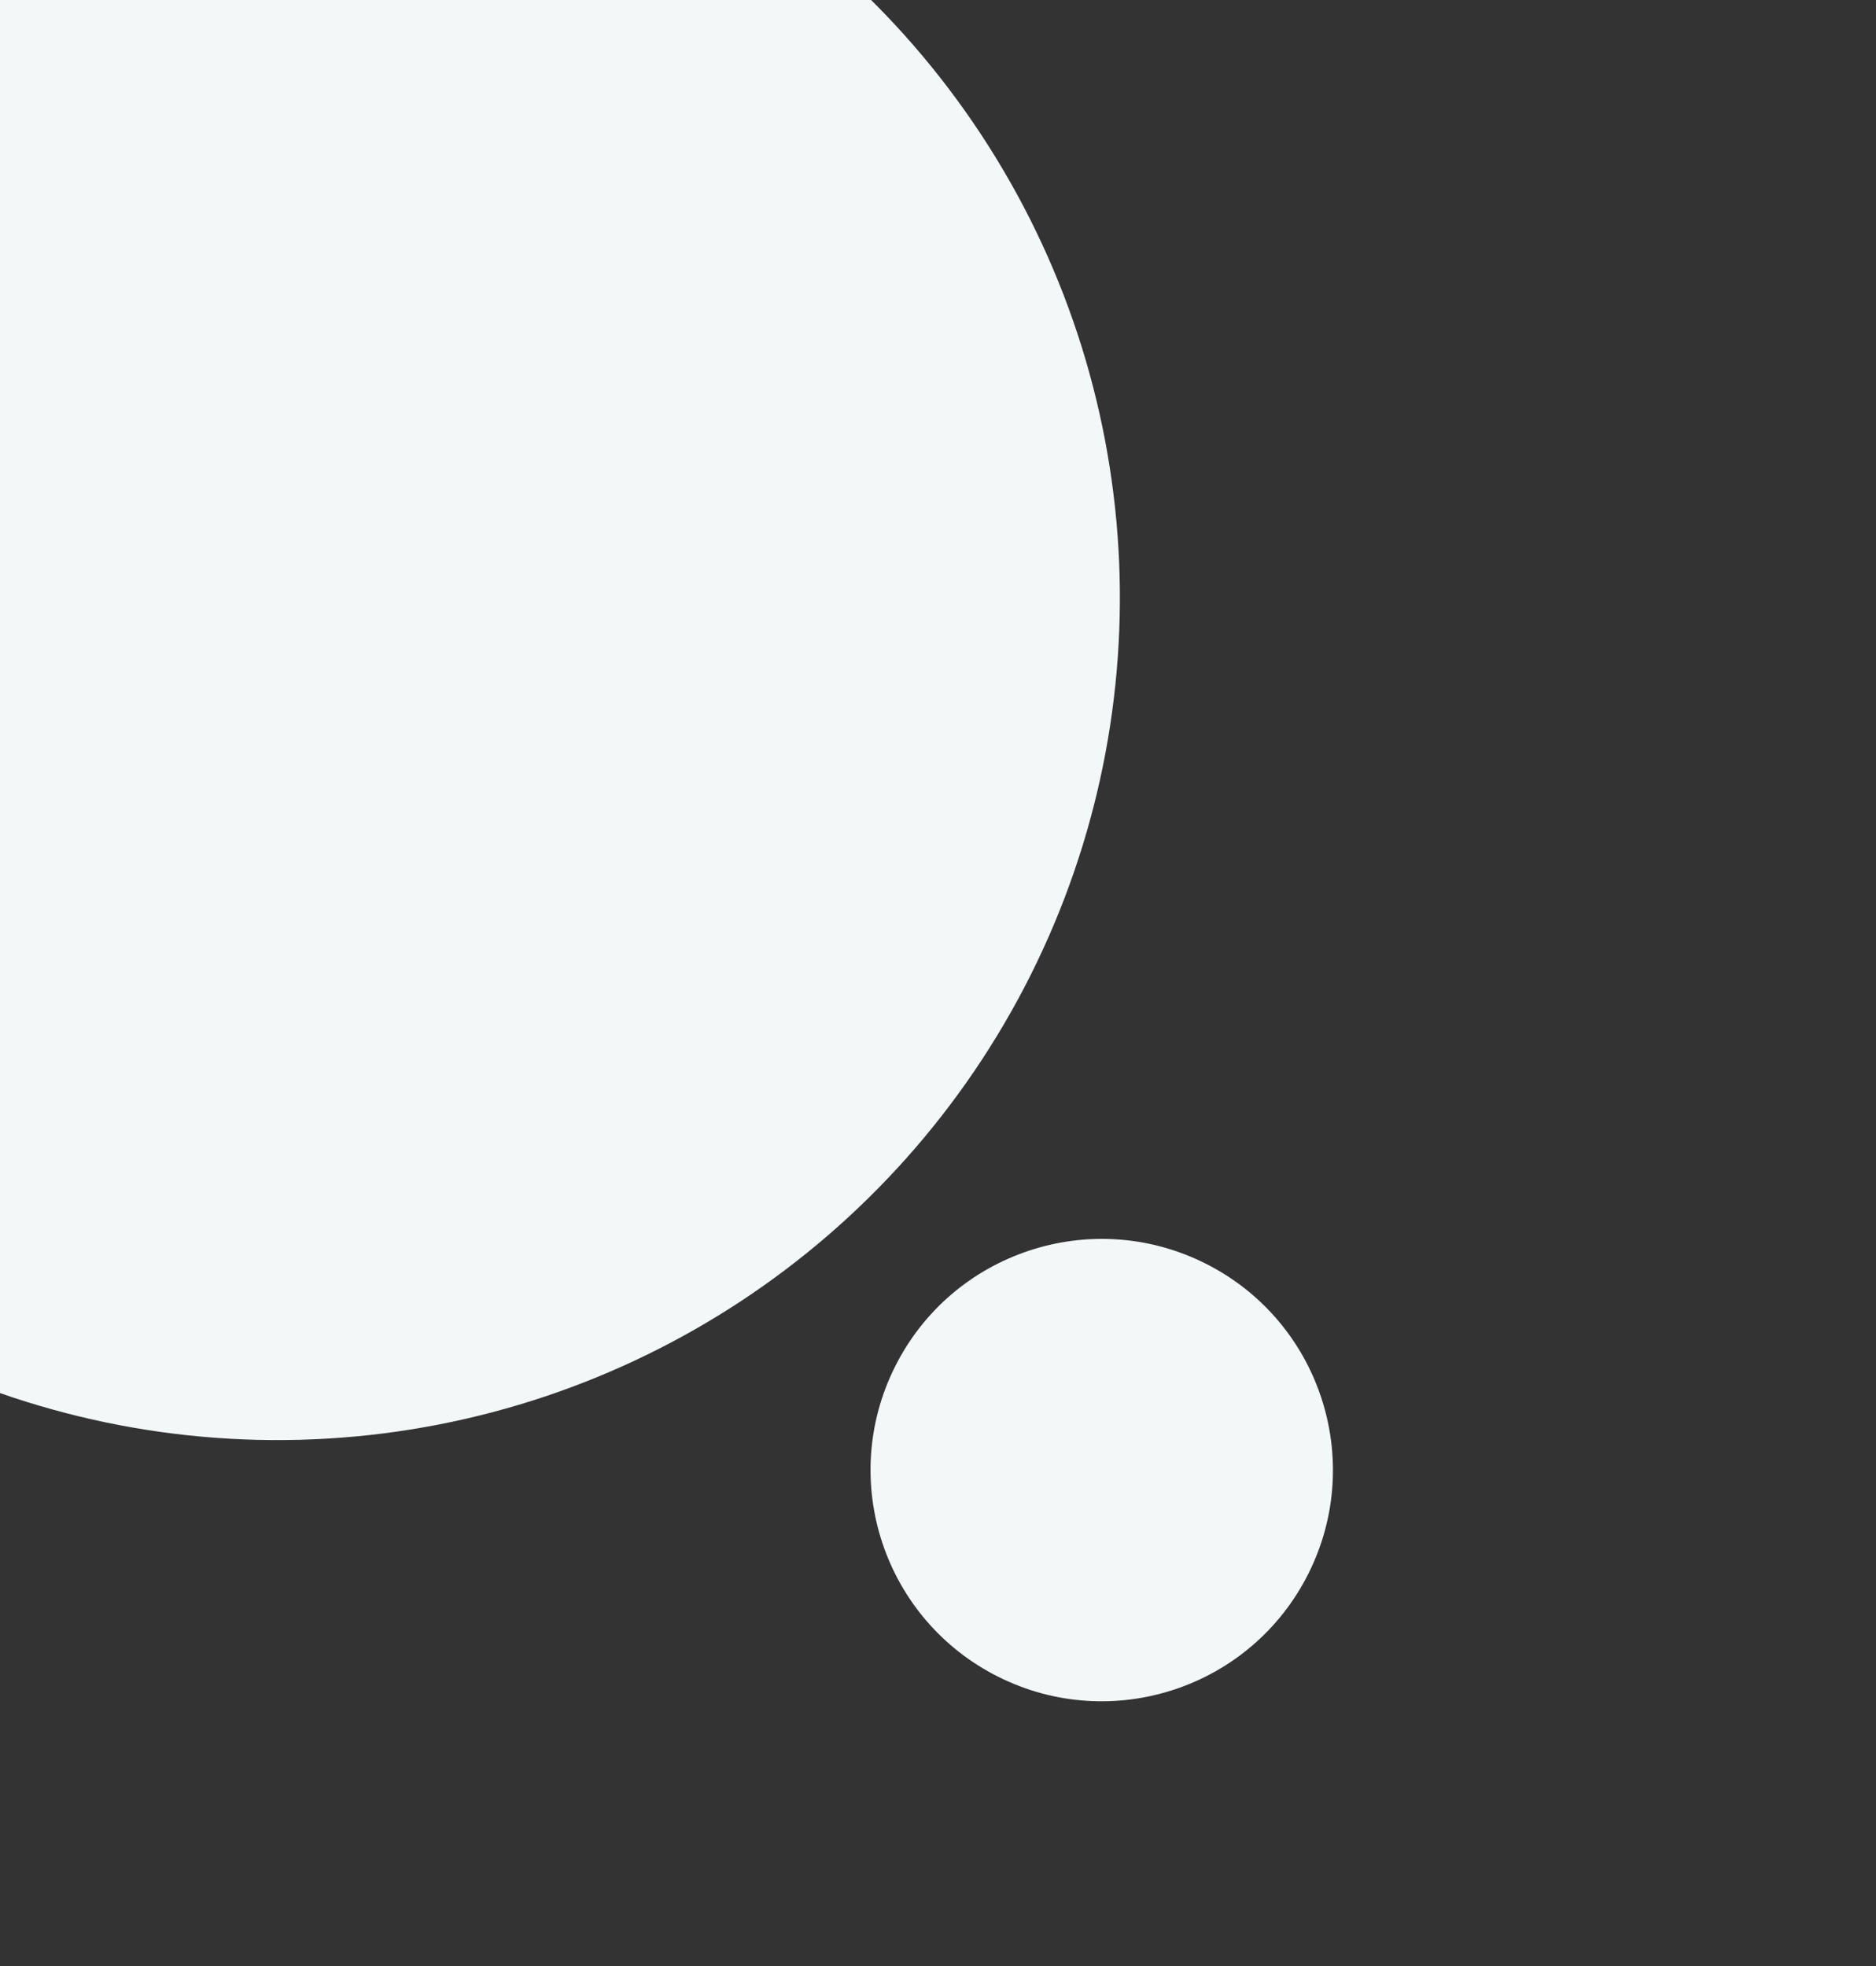
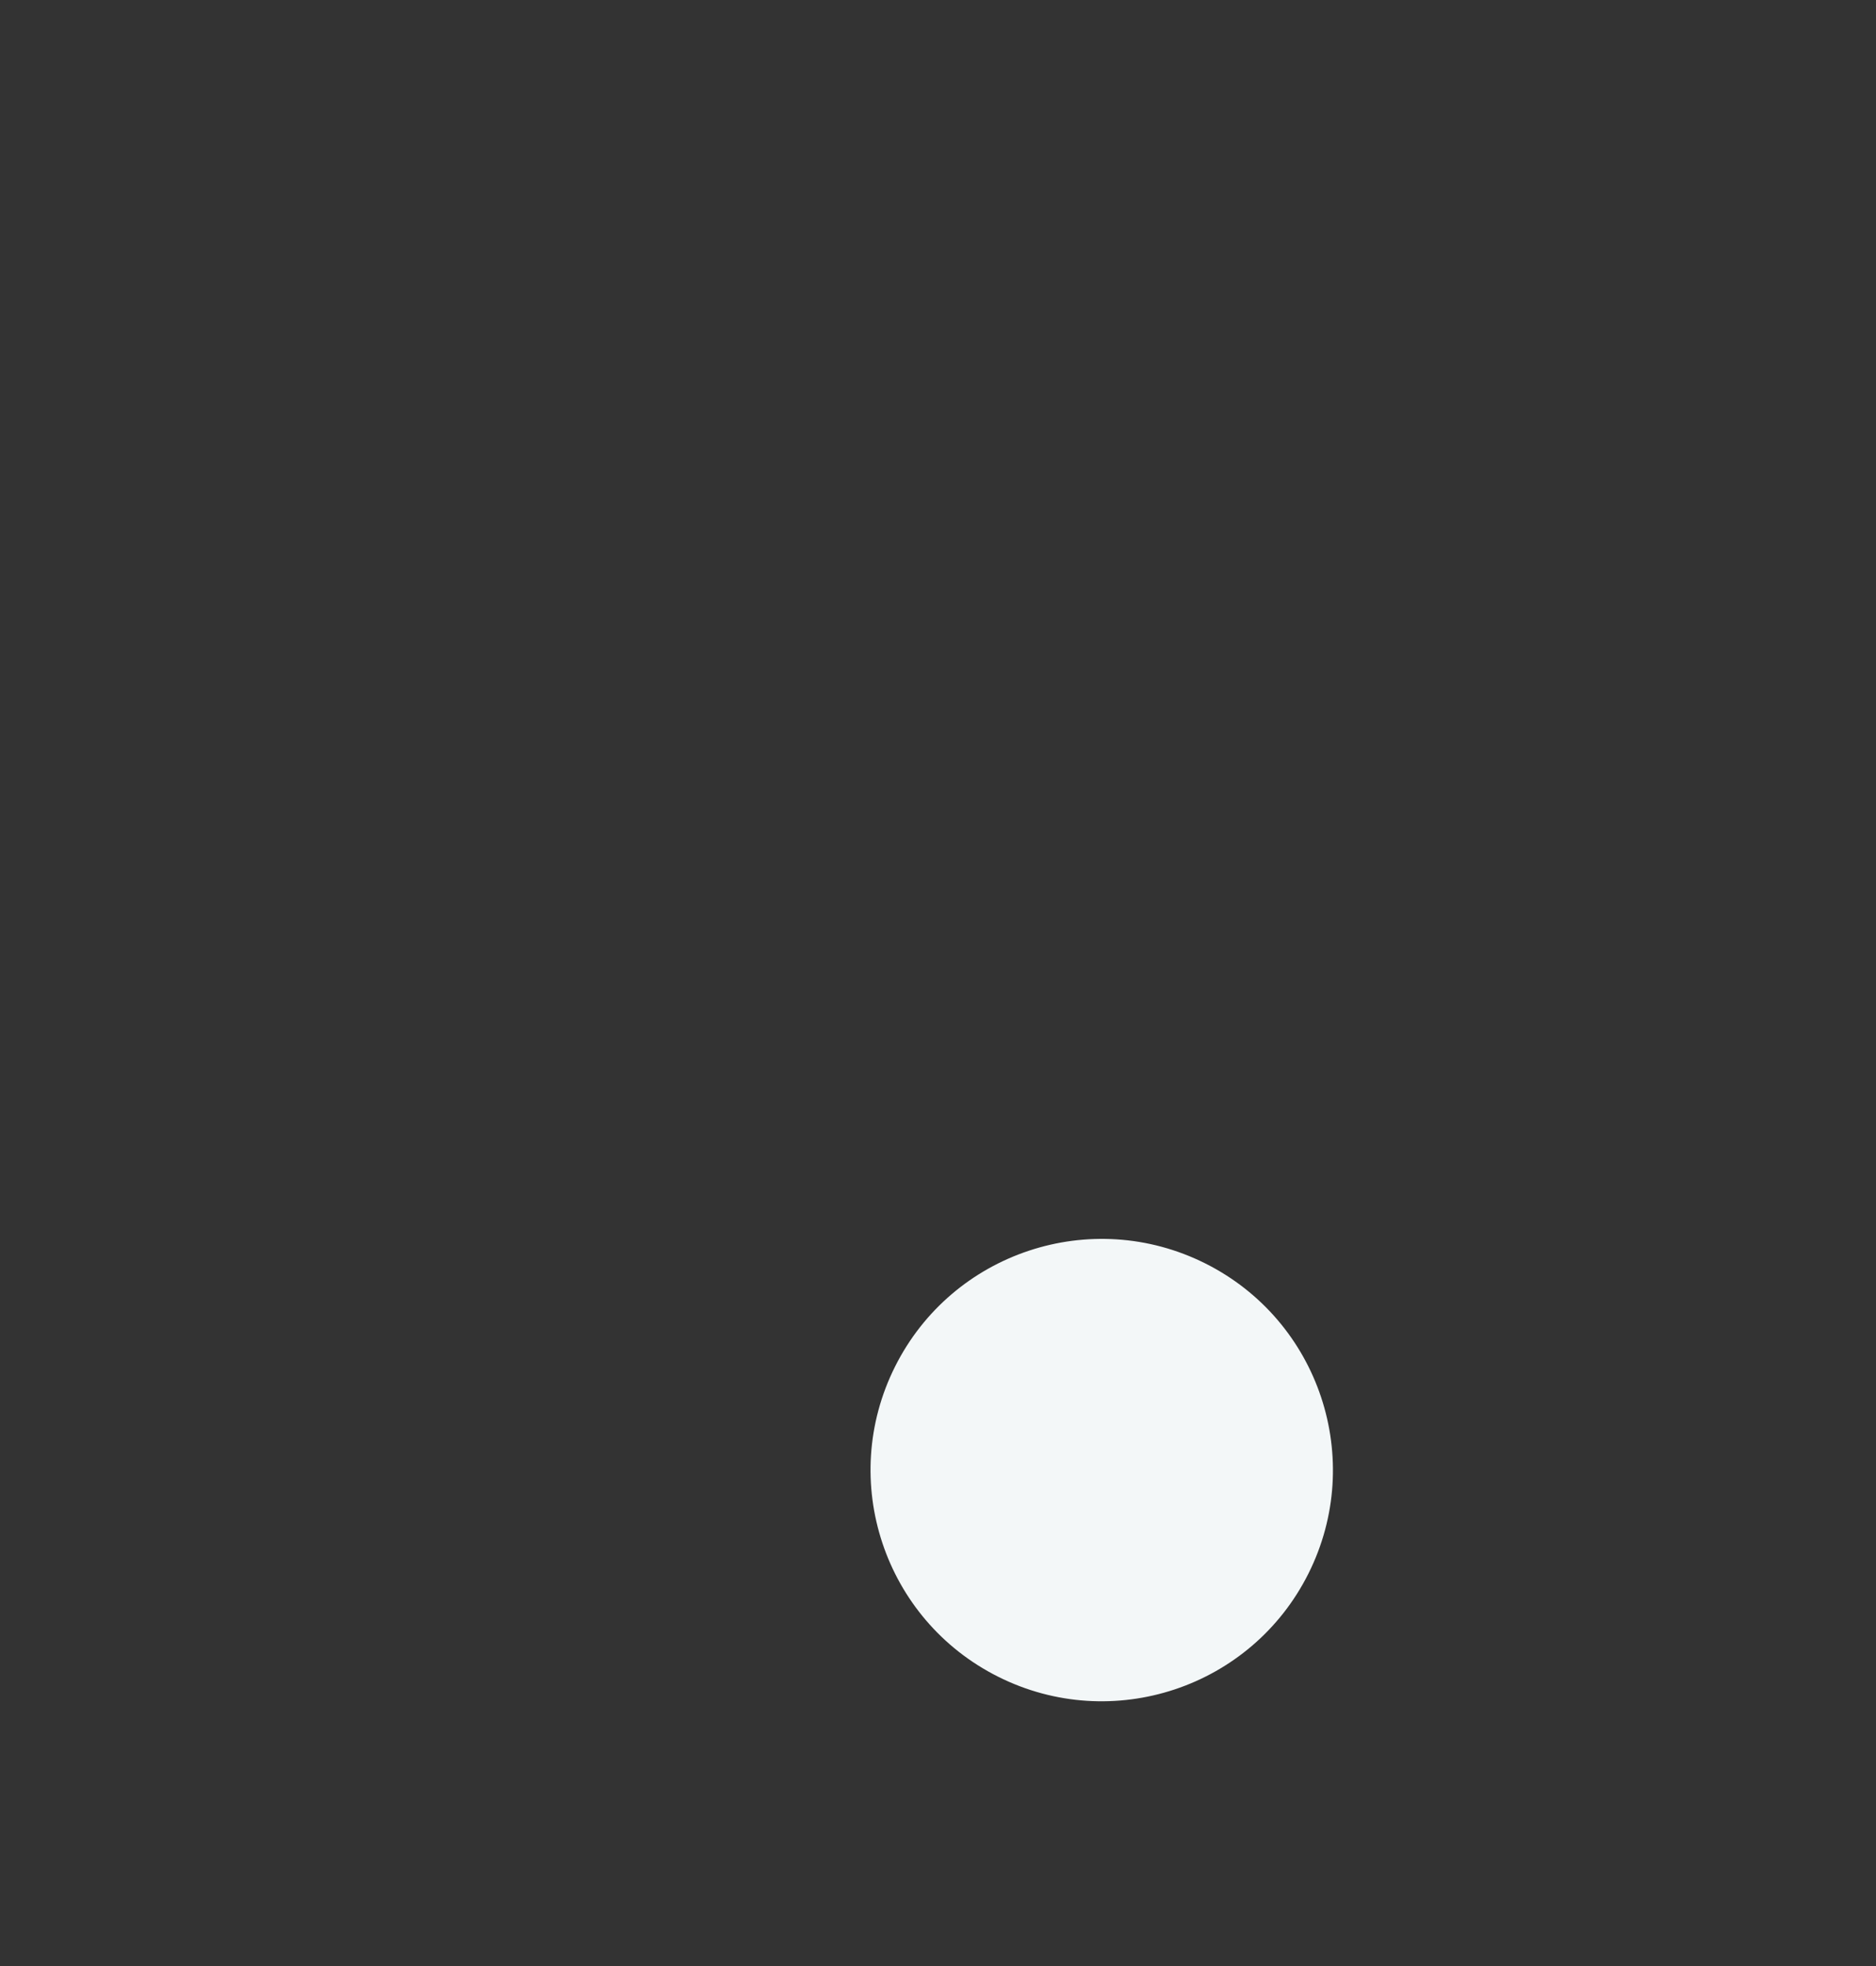
<svg xmlns="http://www.w3.org/2000/svg" width="249" height="261" viewBox="0 0 249 261" fill="none">
  <rect x="0" y="0" width="249" height="261" fill="#333333" stroke="none" />
-   <circle r="111.813" transform="matrix(-0.894 -0.448 -0.448 0.894 36.832 79.336)" fill="#F3F7F8" />
  <circle r="30.682" transform="matrix(-0.894 -0.448 -0.448 0.894 146.233 195.128)" fill="#F3F7F8" />
</svg>